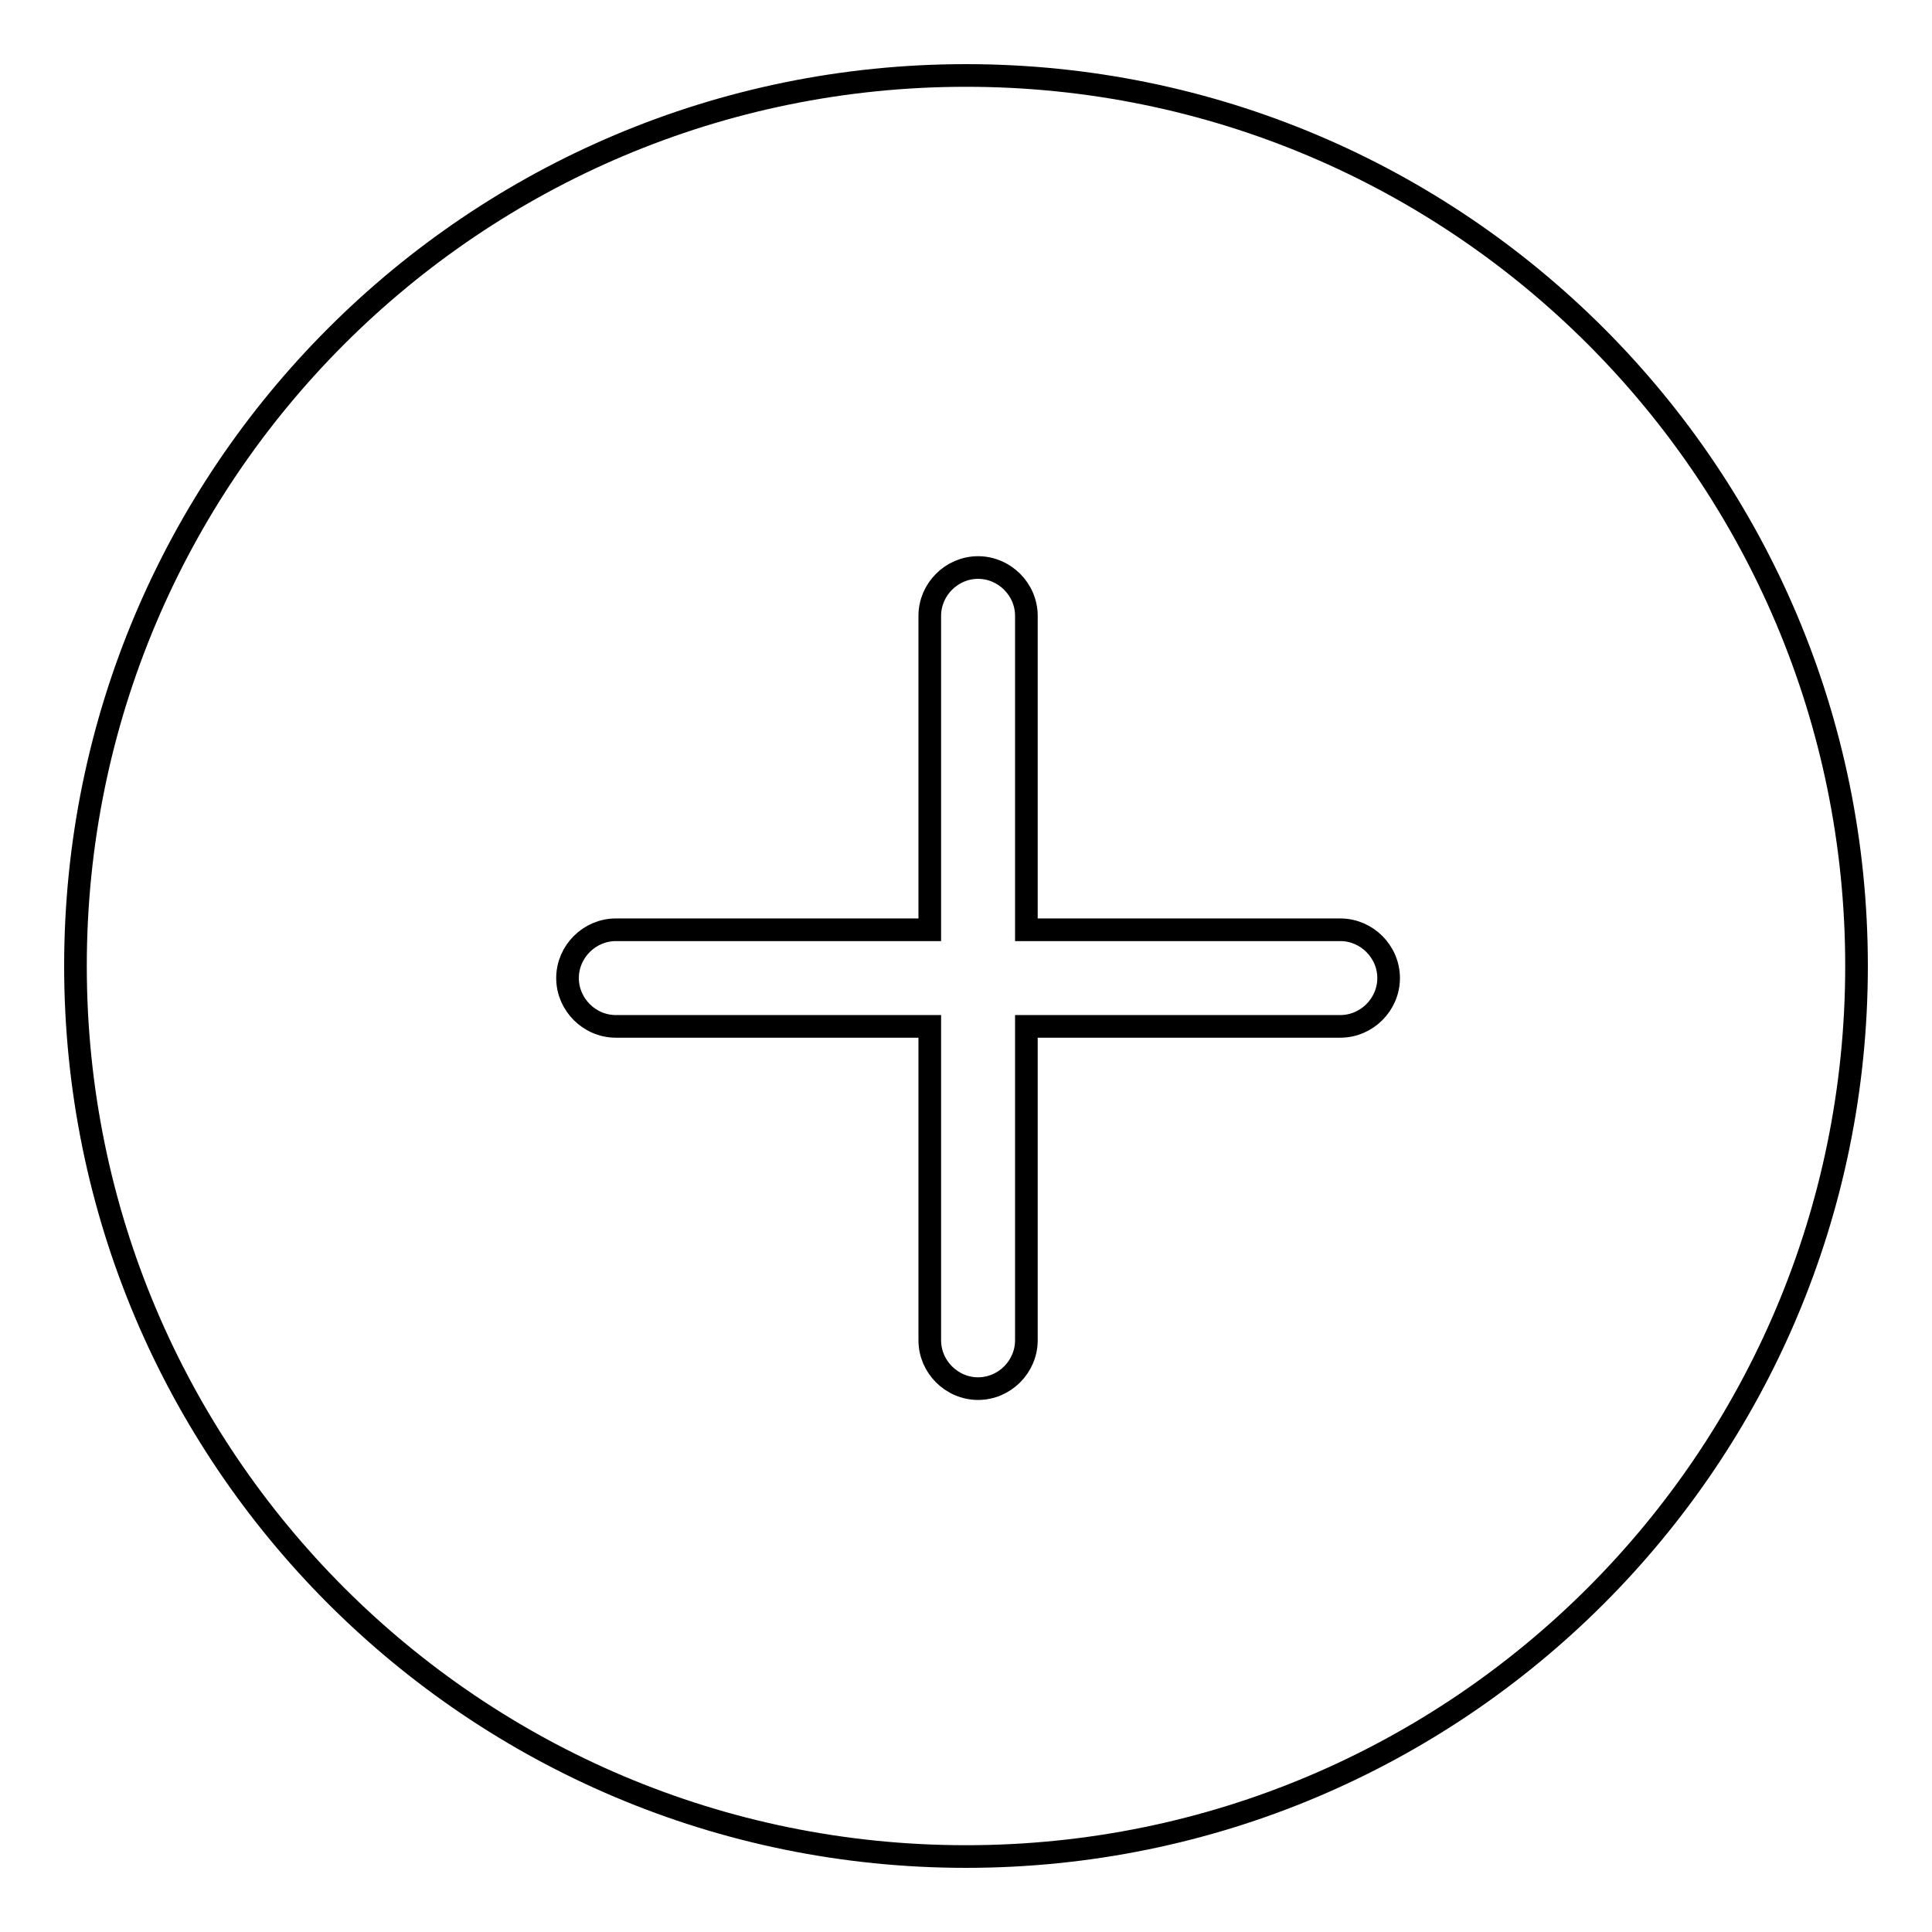
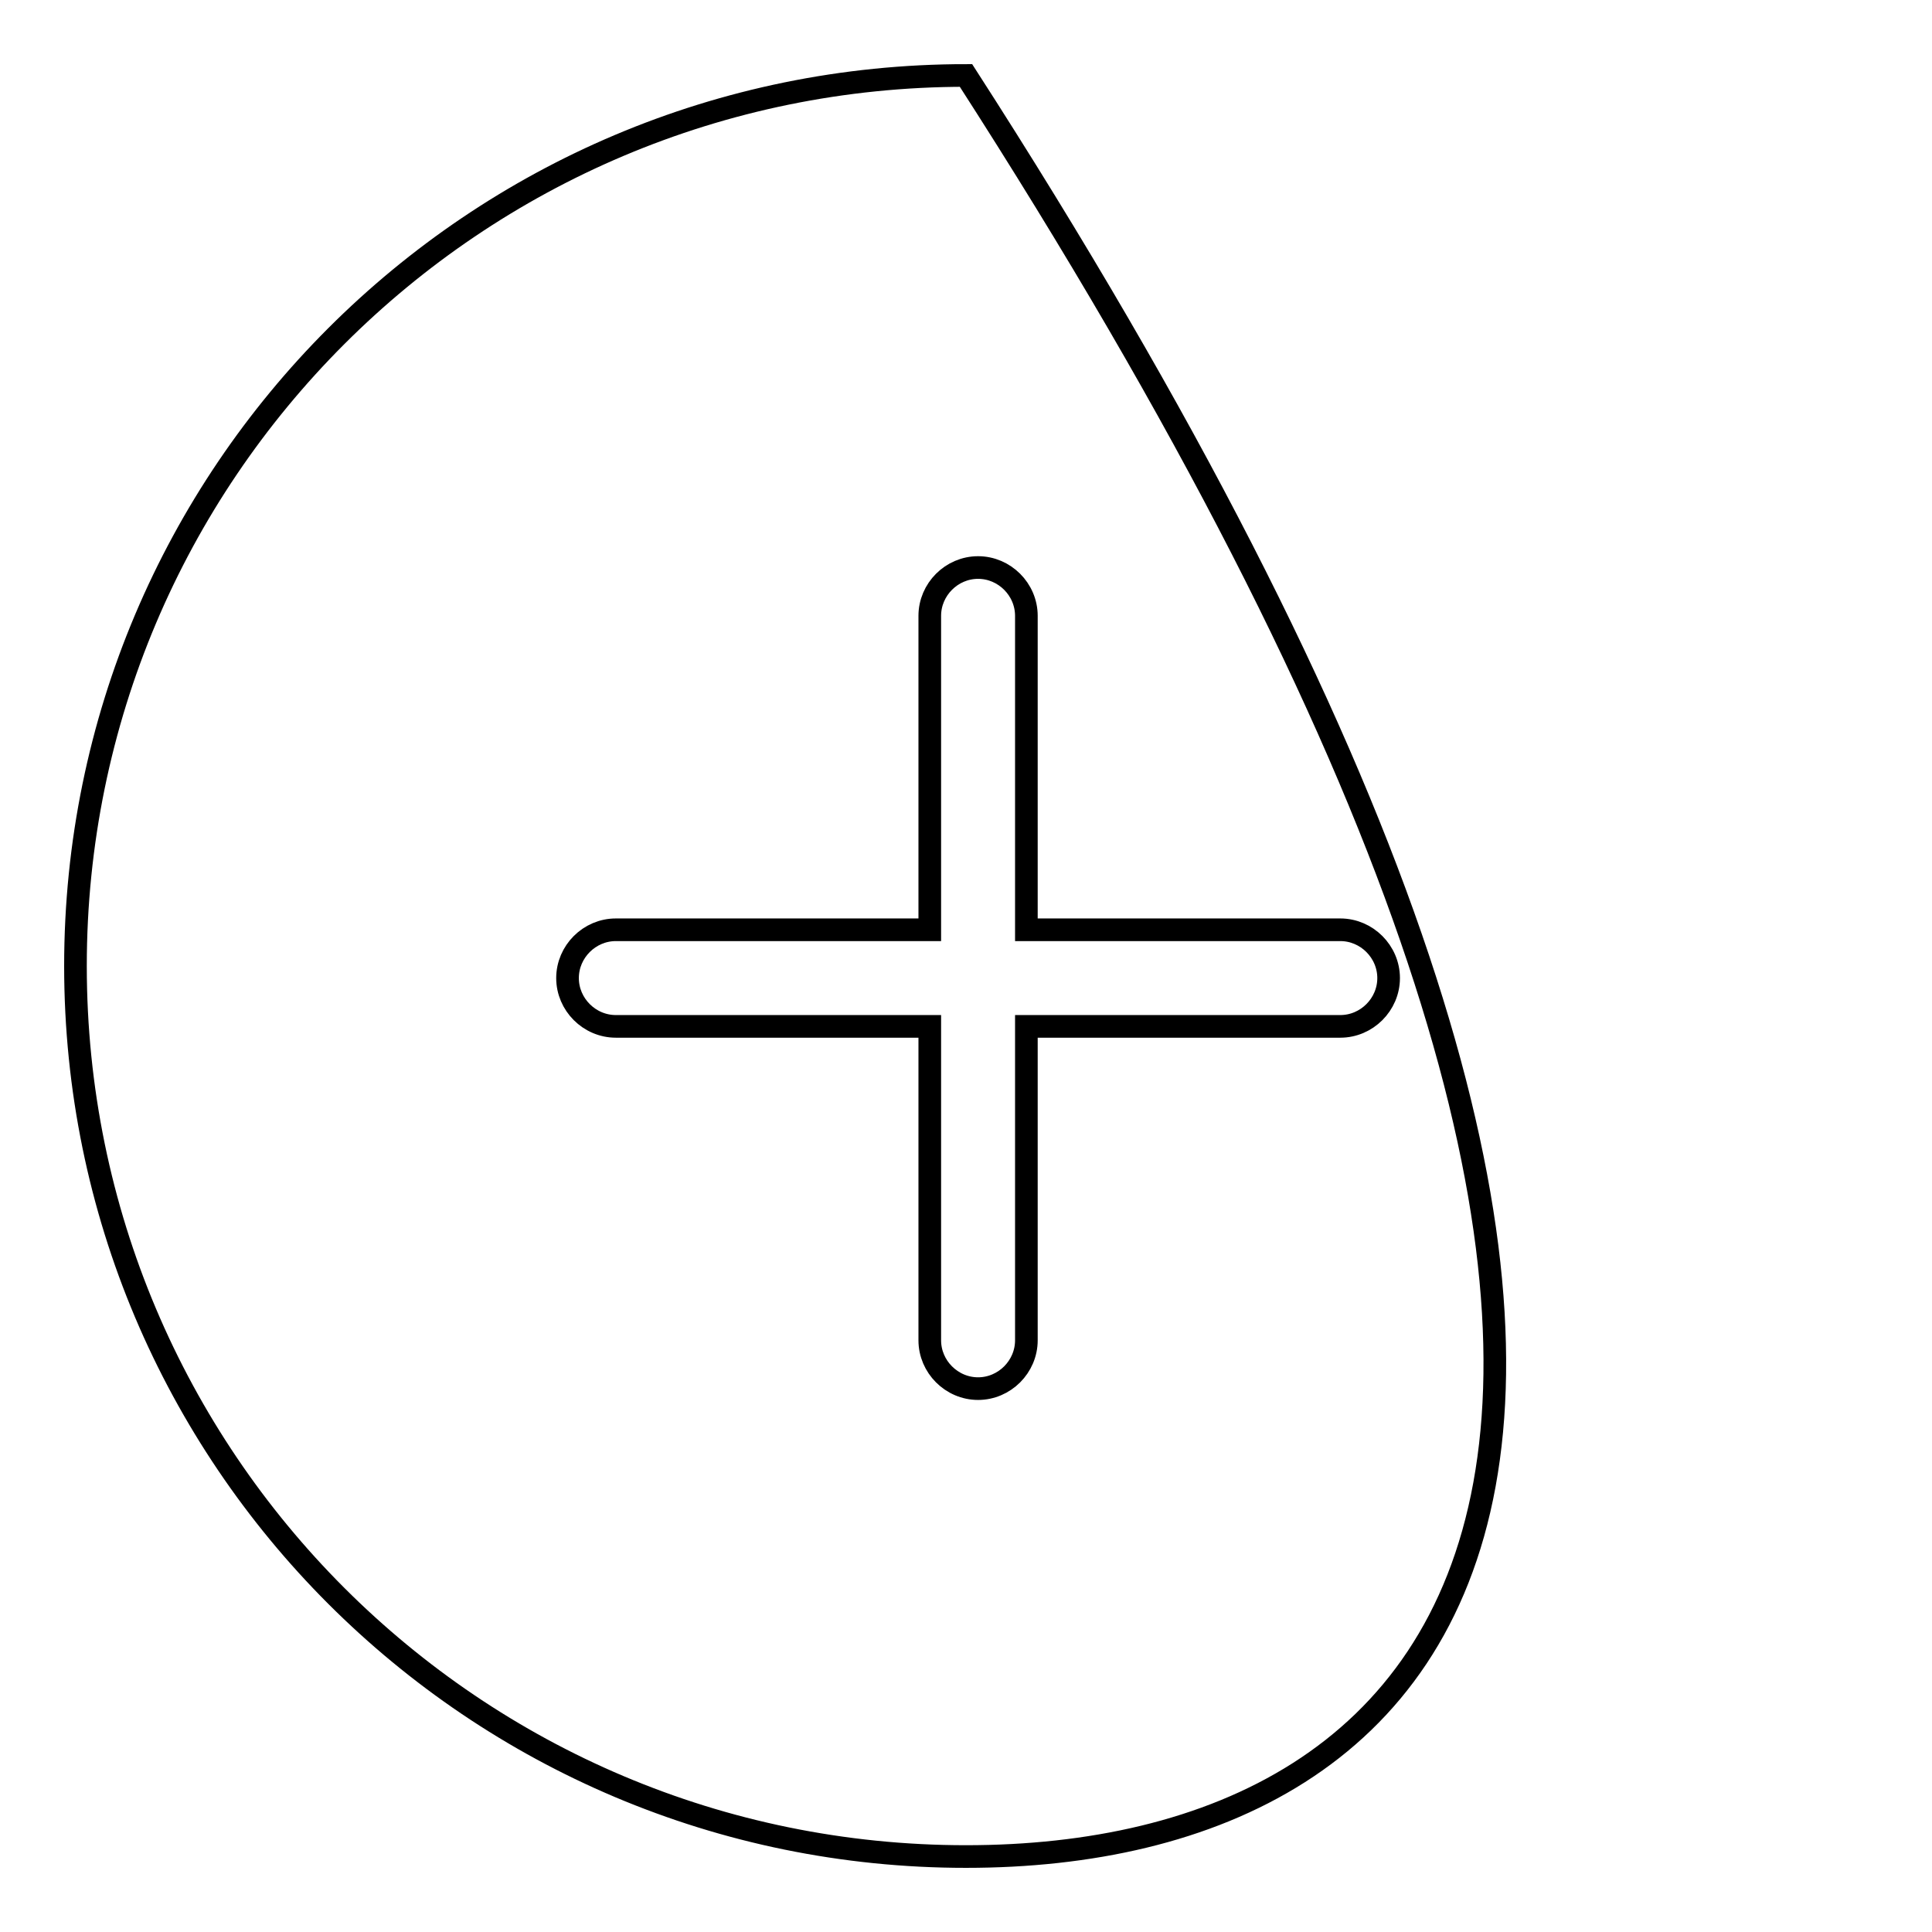
<svg xmlns="http://www.w3.org/2000/svg" version="1.1" x="0px" y="0px" viewBox="0 0 256 256" enable-background="new 0 0 256 256" xml:space="preserve">
  <g>
    <g>
-       <path stroke-width="3" fill-opacity="0" stroke="#000000" d="M128,246c-65.2,0-118-52.8-118-118C10,62.8,62.8,10,128,10c65.2,0,118,52.8,118,118C246,193.2,193.2,246,128,246z M177.6,123.2H136V81.6c0-3.5-2.9-6.4-6.4-6.4c-3.5,0-6.4,2.9-6.4,6.4v41.6H81.6c-3.5,0-6.4,2.9-6.4,6.4c0,3.5,2.9,6.4,6.4,6.4h41.6v41.6c0,3.5,2.9,6.4,6.4,6.4c3.5,0,6.4-2.9,6.4-6.4V136h41.6c3.5,0,6.4-2.9,6.4-6.4C184,126.1,181.1,123.2,177.6,123.2z" />
+       <path stroke-width="3" fill-opacity="0" stroke="#000000" d="M128,246c-65.2,0-118-52.8-118-118C10,62.8,62.8,10,128,10C246,193.2,193.2,246,128,246z M177.6,123.2H136V81.6c0-3.5-2.9-6.4-6.4-6.4c-3.5,0-6.4,2.9-6.4,6.4v41.6H81.6c-3.5,0-6.4,2.9-6.4,6.4c0,3.5,2.9,6.4,6.4,6.4h41.6v41.6c0,3.5,2.9,6.4,6.4,6.4c3.5,0,6.4-2.9,6.4-6.4V136h41.6c3.5,0,6.4-2.9,6.4-6.4C184,126.1,181.1,123.2,177.6,123.2z" />
    </g>
  </g>
</svg>